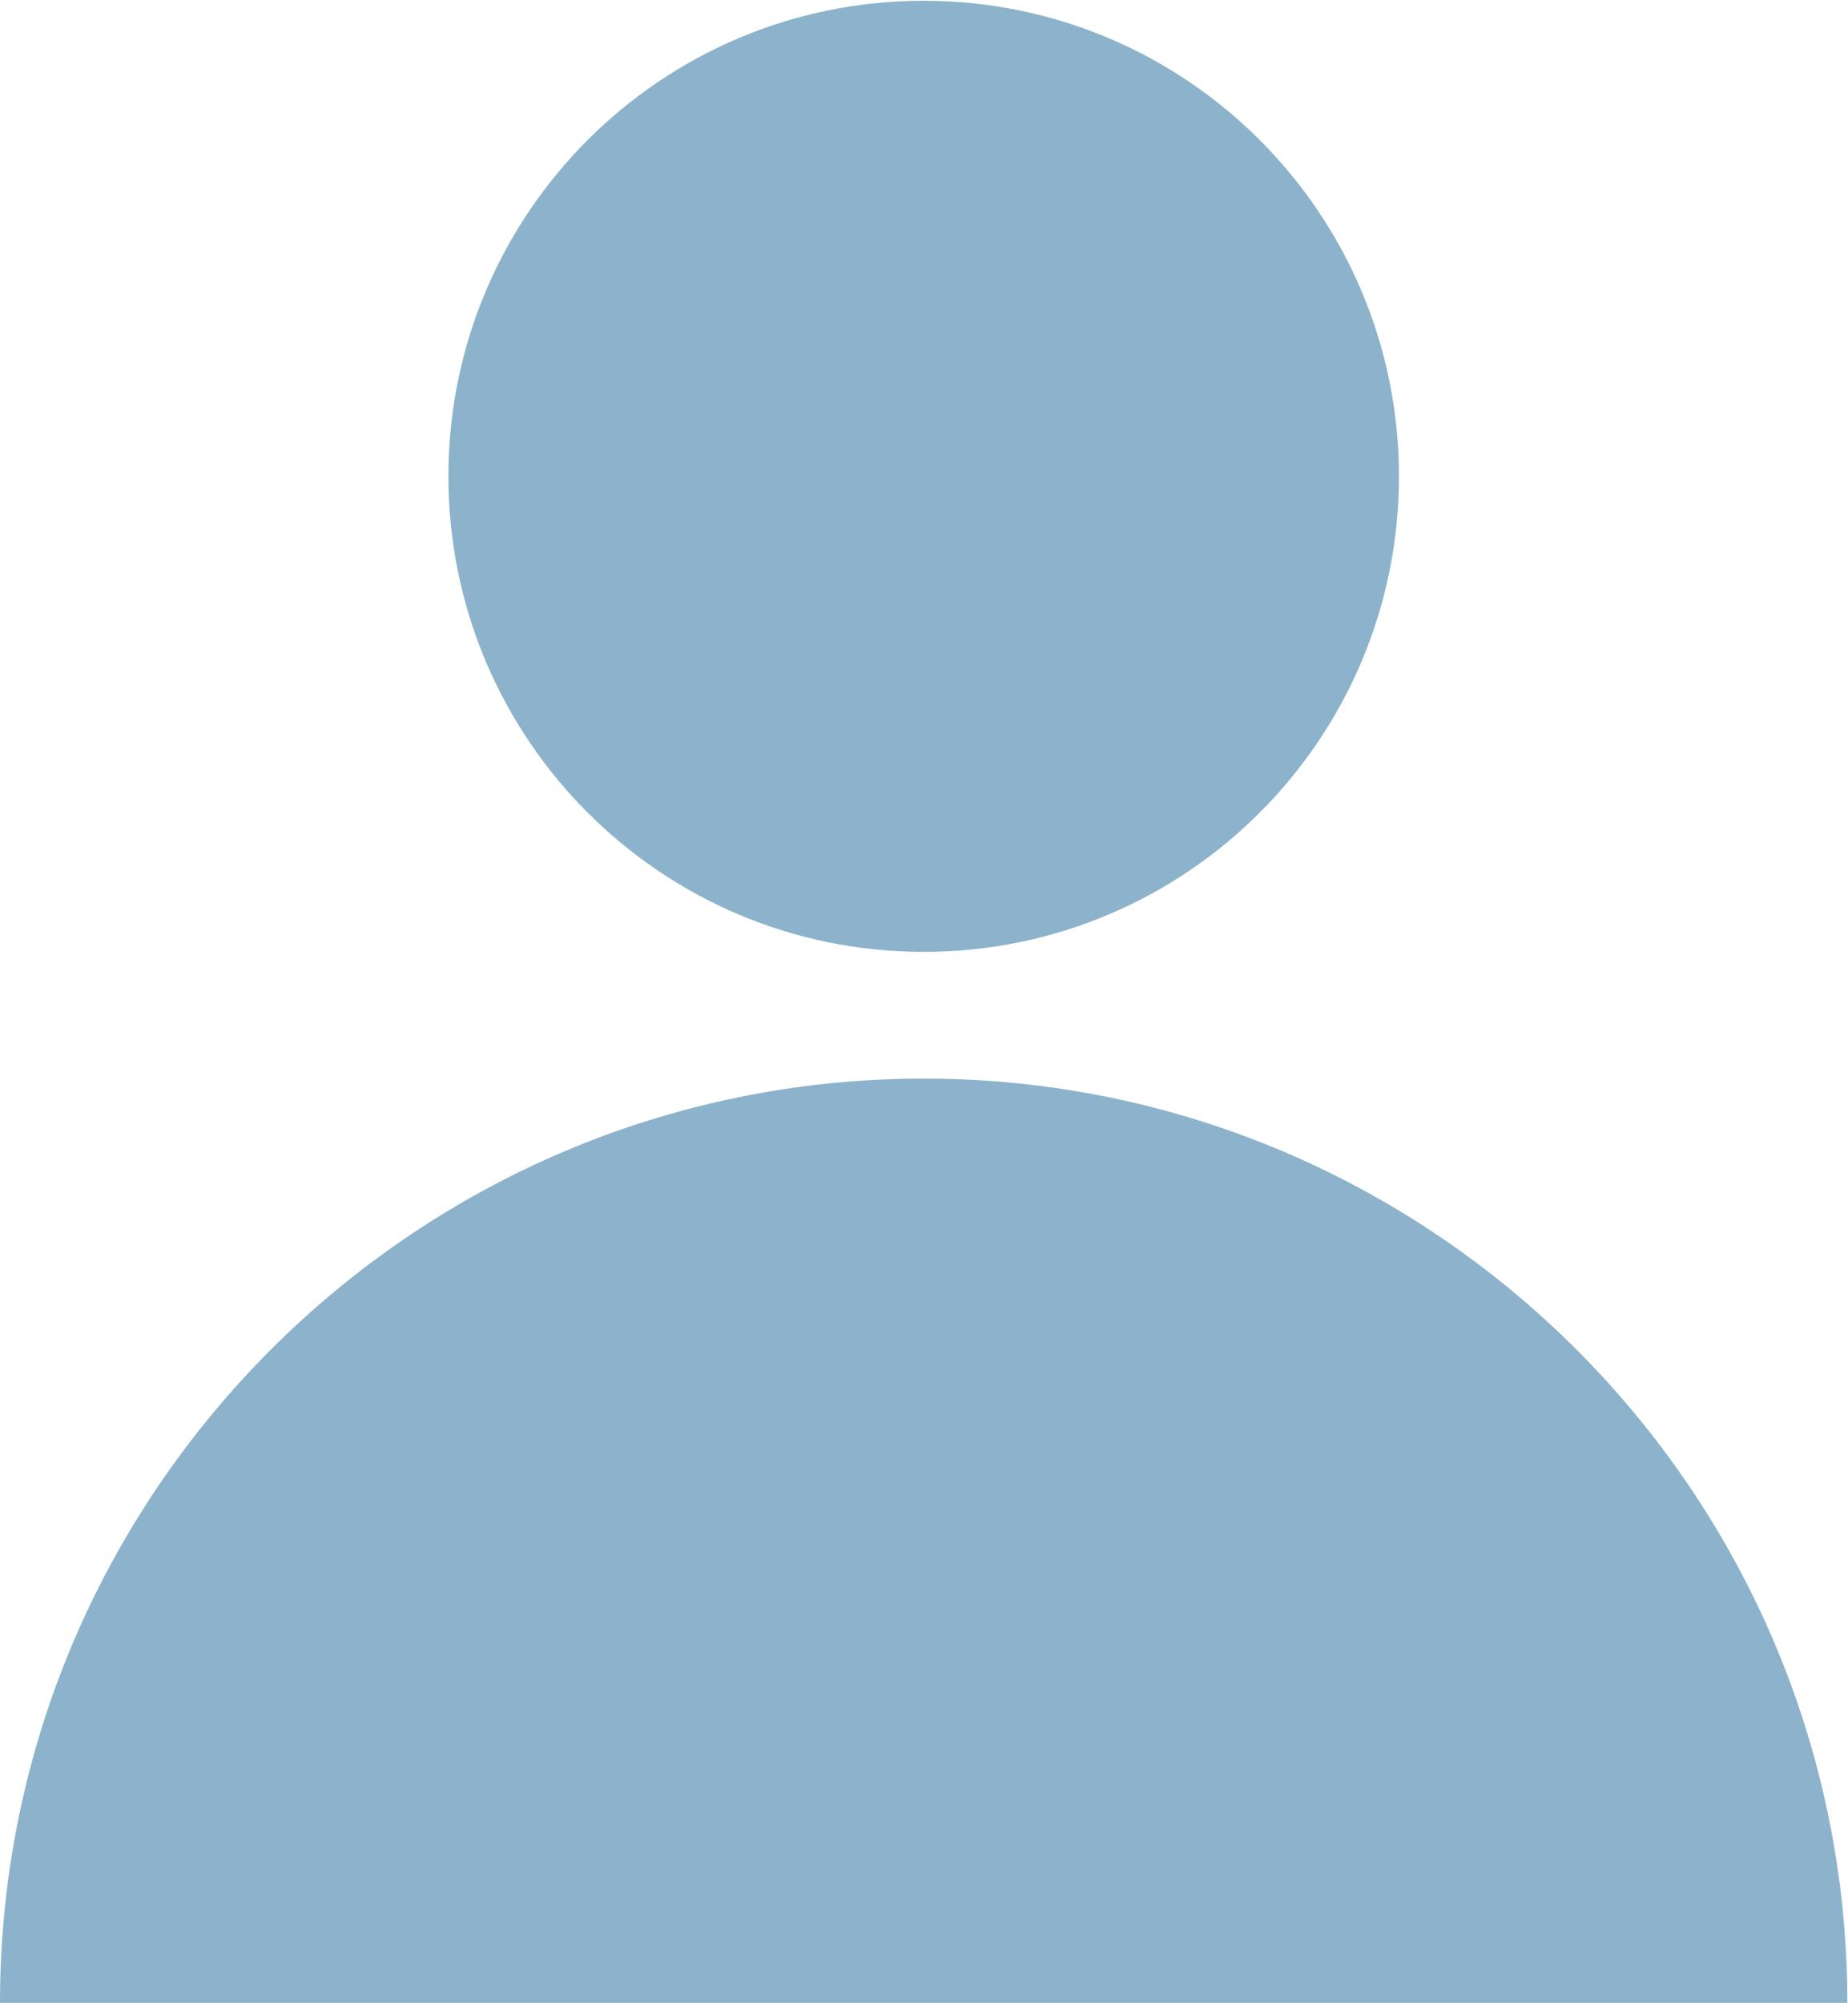
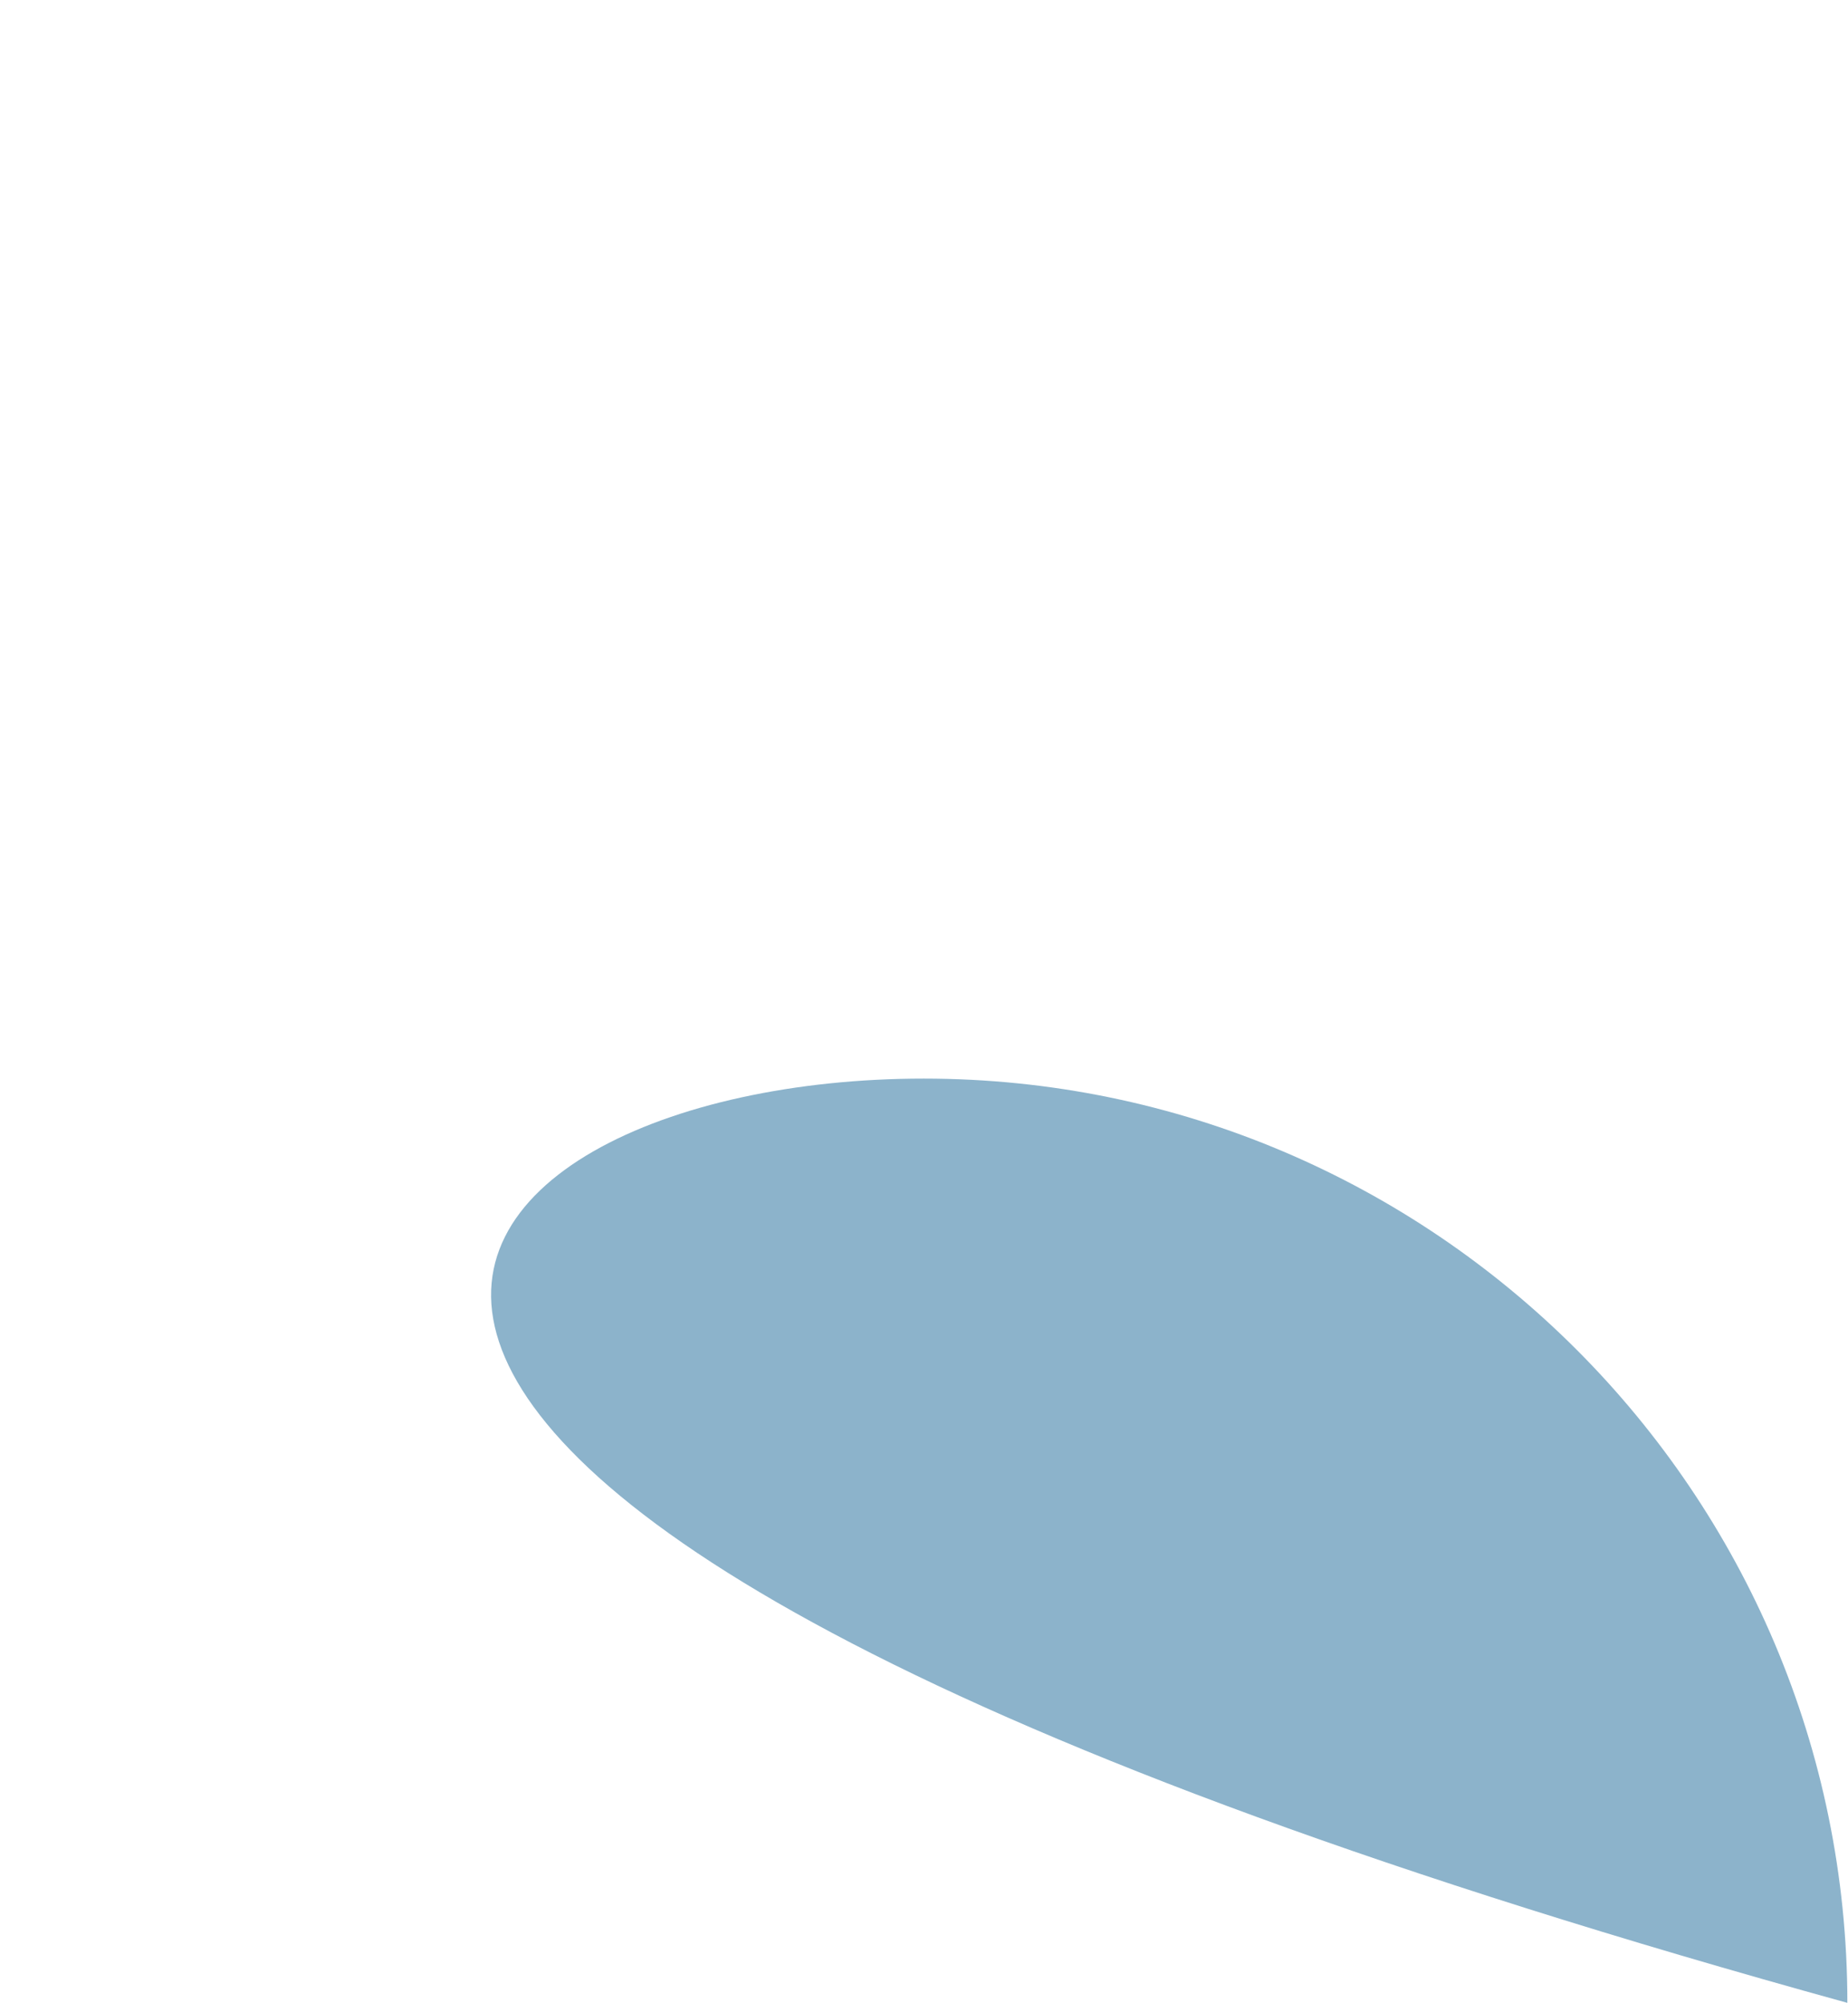
<svg xmlns="http://www.w3.org/2000/svg" width="100%" height="100%" viewBox="0 0 1071 1160" version="1.1" xml:space="preserve" style="fill-rule:evenodd;clip-rule:evenodd;stroke-linejoin:round;stroke-miterlimit:2;">
  <g transform="matrix(1,0,0,1,-89.69,-45.211)">
    <g transform="matrix(1,0,0,1,0,0.437)">
-       <path d="M1160.32,1204.79L89.69,1204.79C89.69,909.619 329.829,669.479 625.012,669.479C920.177,669.479 1160.32,909.619 1160.32,1204.79" style="fill:rgb(140,179,203);fill-rule:nonzero;" />
+       <path d="M1160.32,1204.79C89.69,909.619 329.829,669.479 625.012,669.479C920.177,669.479 1160.32,909.619 1160.32,1204.79" style="fill:rgb(140,179,203);fill-rule:nonzero;" />
    </g>
    <g transform="matrix(1,0,0,1,0,0.437)">
-       <path d="M900.438,320.648C900.438,472.771 777.118,596.085 625.001,596.085C472.878,596.085 349.564,472.771 349.564,320.648C349.564,168.526 472.878,45.211 625.001,45.211C777.118,45.211 900.438,168.526 900.438,320.648" style="fill:rgb(140,179,203);fill-rule:nonzero;" />
-     </g>
+       </g>
  </g>
</svg>